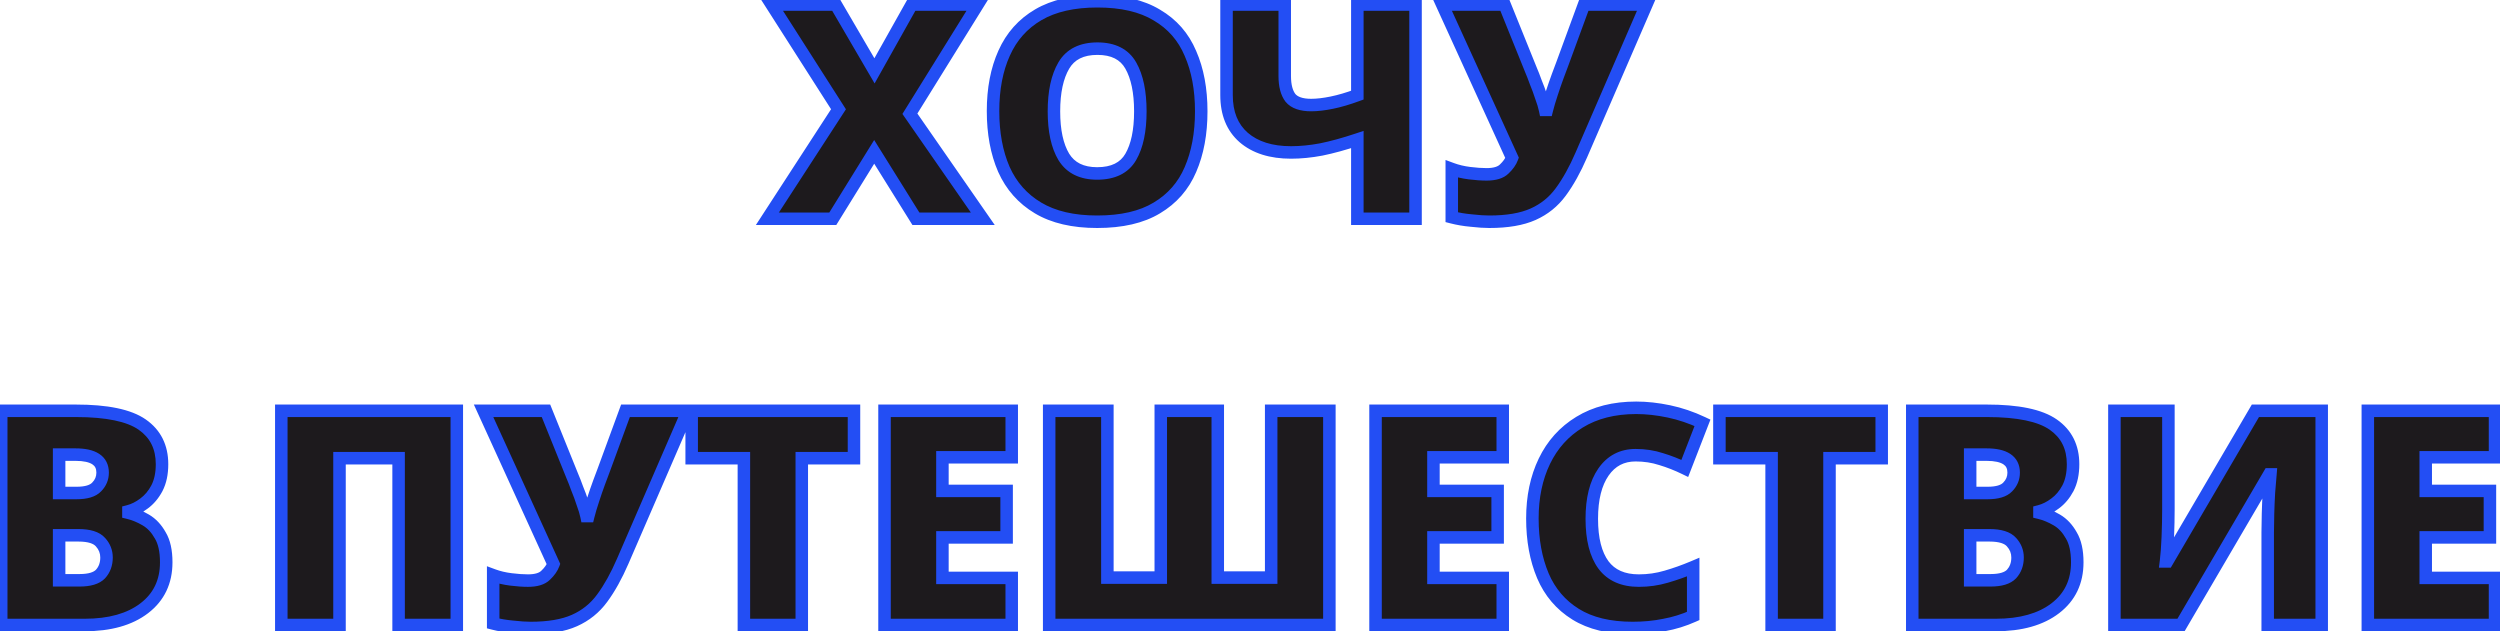
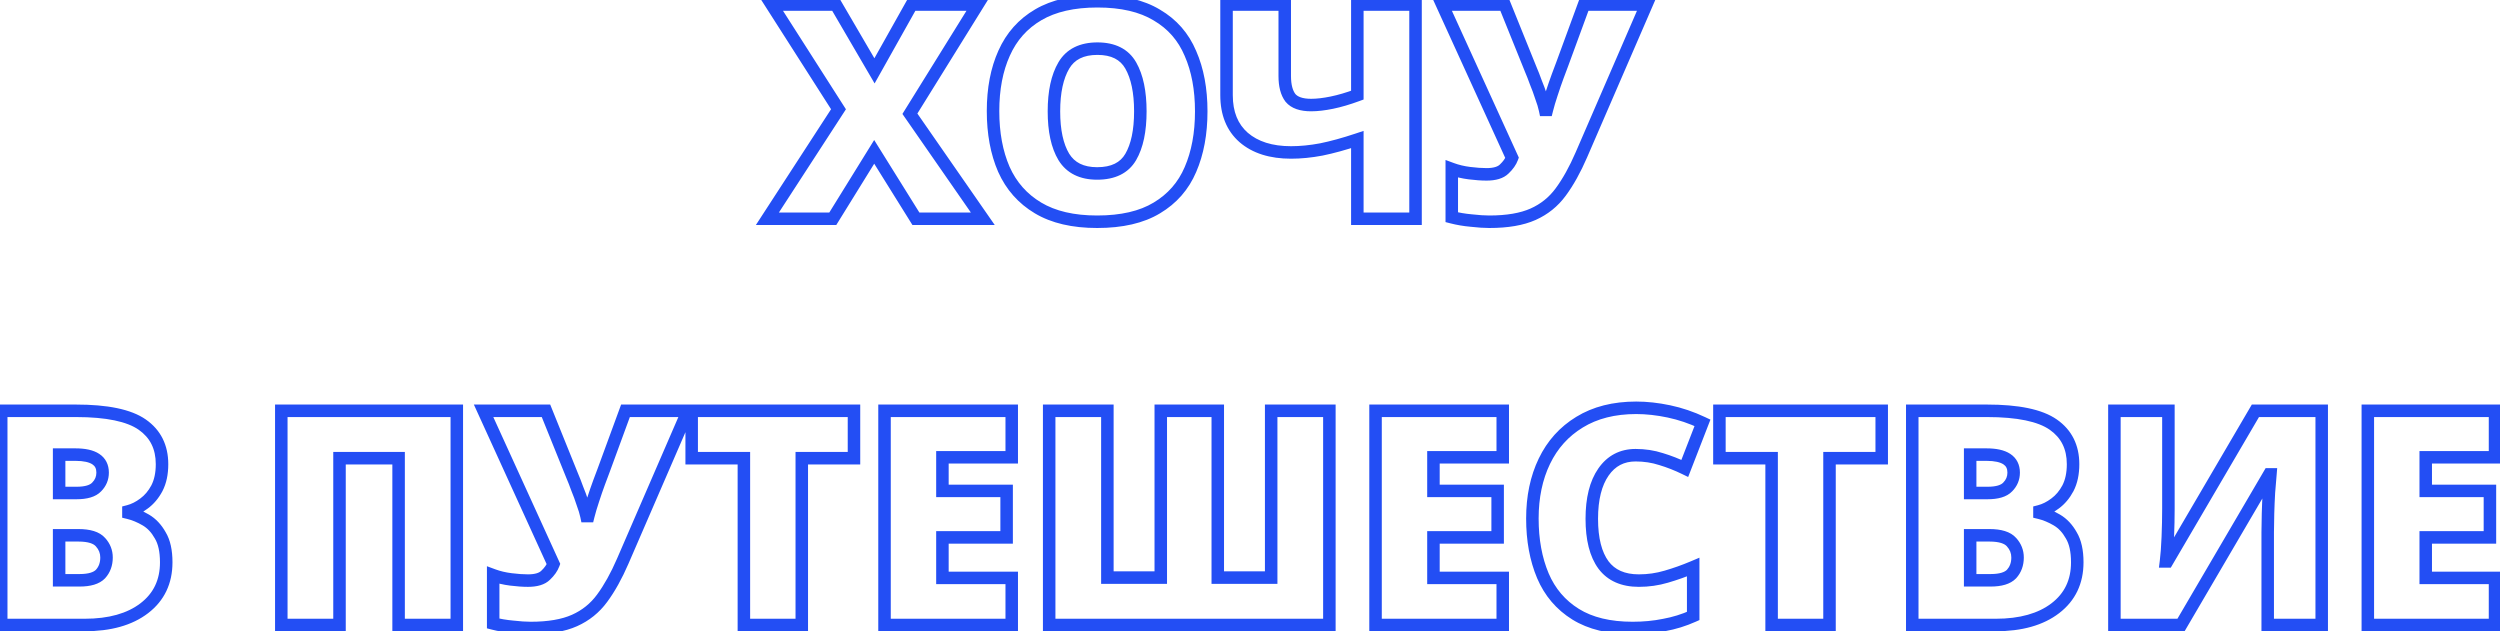
<svg xmlns="http://www.w3.org/2000/svg" width="400" height="101" viewBox="0 0 400 101" fill="none">
-   <path d="M157.248 35H146.544L139.872 24.296L133.248 35H122.784L134.16 17.48L123.456 0.728H133.728L139.92 11.336L145.872 0.728H156.432L145.584 18.2L157.248 35ZM192.198 17.816C192.198 21.368 191.622 24.472 190.47 27.128C189.35 29.752 187.558 31.8 185.094 33.272C182.662 34.744 179.478 35.48 175.542 35.48C171.702 35.48 168.55 34.744 166.086 33.272C163.622 31.8 161.798 29.736 160.614 27.08C159.462 24.424 158.886 21.32 158.886 17.768C158.886 14.216 159.478 11.128 160.662 8.504C161.846 5.848 163.67 3.8 166.134 2.36C168.598 0.92 171.75 0.2 175.59 0.2C179.494 0.2 182.662 0.936 185.094 2.408C187.558 3.848 189.35 5.896 190.47 8.552C191.622 11.176 192.198 14.264 192.198 17.816ZM168.63 17.816C168.63 20.92 169.158 23.352 170.214 25.112C171.302 26.872 173.078 27.752 175.542 27.752C178.102 27.752 179.894 26.872 180.918 25.112C181.942 23.352 182.454 20.92 182.454 17.816C182.454 14.712 181.942 12.264 180.918 10.472C179.894 8.68 178.118 7.784 175.59 7.784C173.062 7.784 171.27 8.68 170.214 10.472C169.158 12.264 168.63 14.712 168.63 17.816ZM226.486 35H217.174V22.328C215.062 23.032 213.142 23.56 211.414 23.912C209.718 24.232 208.102 24.392 206.566 24.392C203.366 24.392 200.838 23.592 198.982 21.992C197.158 20.392 196.246 18.136 196.246 15.224V0.728H205.558V12.152C205.558 13.688 205.862 14.856 206.47 15.656C207.11 16.424 208.214 16.808 209.782 16.808C210.742 16.808 211.846 16.68 213.094 16.424C214.342 16.168 215.702 15.768 217.174 15.224V0.728H226.486V35ZM253.02 24.776C251.996 27.144 250.892 29.128 249.708 30.728C248.556 32.296 247.084 33.48 245.292 34.28C243.5 35.08 241.164 35.48 238.284 35.48C237.484 35.48 236.524 35.416 235.404 35.288C234.316 35.192 233.276 35.016 232.284 34.76V27.032C233.148 27.352 234.092 27.576 235.116 27.704C236.14 27.832 237.052 27.896 237.852 27.896C239.164 27.896 240.108 27.608 240.684 27.032C241.292 26.456 241.708 25.864 241.932 25.256L230.748 0.728H240.732L244.956 11.192C245.18 11.704 245.436 12.36 245.724 13.16C246.044 13.928 246.332 14.712 246.588 15.512C246.876 16.28 247.084 16.968 247.212 17.576H247.5C247.692 16.808 247.948 15.944 248.268 14.984C248.588 13.992 248.908 13.064 249.228 12.2C249.58 11.304 249.82 10.664 249.948 10.28L253.452 0.728H263.436L253.02 24.776ZM12.148 65.728C17.108 65.728 20.644 66.464 22.756 67.936C24.868 69.408 25.924 71.52 25.924 74.272C25.924 75.776 25.652 77.056 25.108 78.112C24.564 79.136 23.876 79.952 23.044 80.56C22.244 81.168 21.412 81.584 20.548 81.808V82.048C21.476 82.272 22.404 82.656 23.332 83.2C24.26 83.744 25.028 84.56 25.636 85.648C26.276 86.704 26.596 88.144 26.596 89.968C26.596 93.072 25.428 95.52 23.092 97.312C20.756 99.104 17.572 100 13.54 100H0.196V65.728H12.148ZM12.244 78.88C13.78 78.88 14.852 78.56 15.46 77.92C16.1 77.28 16.42 76.512 16.42 75.616C16.42 73.696 14.964 72.736 12.052 72.736H9.46V78.88H12.244ZM9.46 85.648V92.848H12.724C14.324 92.848 15.444 92.512 16.084 91.84C16.724 91.136 17.044 90.256 17.044 89.2C17.044 88.272 16.724 87.456 16.084 86.752C15.444 86.016 14.26 85.648 12.532 85.648H9.46ZM45.008 100V65.728H73.088V100H63.776V73.312H54.321V100H45.008ZM99.645 89.776C98.621 92.144 97.517 94.128 96.333 95.728C95.181 97.296 93.709 98.48 91.917 99.28C90.125 100.08 87.789 100.48 84.909 100.48C84.109 100.48 83.149 100.416 82.029 100.288C80.941 100.192 79.901 100.016 78.909 99.76V92.032C79.773 92.352 80.717 92.576 81.741 92.704C82.765 92.832 83.677 92.896 84.477 92.896C85.789 92.896 86.733 92.608 87.309 92.032C87.917 91.456 88.333 90.864 88.557 90.256L77.373 65.728H87.357L91.581 76.192C91.805 76.704 92.061 77.36 92.349 78.16C92.669 78.928 92.957 79.712 93.213 80.512C93.501 81.28 93.709 81.968 93.837 82.576H94.125C94.317 81.808 94.573 80.944 94.893 79.984C95.213 78.992 95.533 78.064 95.853 77.2C96.205 76.304 96.445 75.664 96.573 75.28L100.077 65.728H110.061L99.645 89.776ZM128.285 100H119.021V73.312H110.669V65.728H136.637V73.312H128.285V100ZM161.876 100H141.524V65.728H161.876V73.168H150.788V78.544H161.06V85.984H150.788V92.464H161.876V100ZM212.7 100H167.868V65.728H177.18V92.416H185.724V65.728H194.844V92.416H203.388V65.728H212.7V100ZM240.439 100H220.087V65.728H240.439V73.168H229.351V78.544H239.623V85.984H229.351V92.464H240.439V100ZM261.694 72.832C259.518 72.832 257.806 73.728 256.558 75.52C255.31 77.312 254.686 79.808 254.686 83.008C254.686 86.24 255.31 88.704 256.558 90.4C257.806 92.064 259.694 92.896 262.222 92.896C263.726 92.896 265.182 92.688 266.59 92.272C268.03 91.856 269.47 91.344 270.91 90.736V98.56C269.406 99.232 267.854 99.712 266.254 100C264.686 100.32 263.006 100.48 261.214 100.48C257.502 100.48 254.462 99.744 252.094 98.272C249.726 96.8 247.982 94.752 246.862 92.128C245.742 89.472 245.182 86.416 245.182 82.96C245.182 79.504 245.822 76.448 247.102 73.792C248.382 71.136 250.254 69.056 252.718 67.552C255.214 66.016 258.238 65.248 261.79 65.248C263.454 65.248 265.198 65.44 267.022 65.824C268.846 66.208 270.638 66.816 272.398 67.648L269.566 74.944C268.318 74.336 267.054 73.84 265.774 73.456C264.494 73.04 263.134 72.832 261.694 72.832ZM292.722 100H283.458V73.312H275.106V65.728H301.074V73.312H292.722V100ZM317.914 65.728C322.874 65.728 326.41 66.464 328.522 67.936C330.634 69.408 331.69 71.52 331.69 74.272C331.69 75.776 331.418 77.056 330.874 78.112C330.33 79.136 329.642 79.952 328.81 80.56C328.01 81.168 327.178 81.584 326.314 81.808V82.048C327.242 82.272 328.17 82.656 329.098 83.2C330.026 83.744 330.794 84.56 331.402 85.648C332.042 86.704 332.362 88.144 332.362 89.968C332.362 93.072 331.194 95.52 328.858 97.312C326.522 99.104 323.338 100 319.306 100H305.962V65.728H317.914ZM318.01 78.88C319.546 78.88 320.618 78.56 321.226 77.92C321.866 77.28 322.186 76.512 322.186 75.616C322.186 73.696 320.73 72.736 317.818 72.736H315.226V78.88H318.01ZM315.226 85.648V92.848H318.49C320.09 92.848 321.21 92.512 321.85 91.84C322.49 91.136 322.81 90.256 322.81 89.2C322.81 88.272 322.49 87.456 321.85 86.752C321.21 86.016 320.026 85.648 318.298 85.648H315.226ZM338.305 65.728H346.945V81.424C346.945 82.832 346.913 84.336 346.849 85.936C346.785 87.504 346.689 88.8 346.561 89.824H346.753L360.865 65.728H371.473V100H362.833V85.168C362.833 84.304 362.849 83.312 362.881 82.192C362.913 81.04 362.961 79.904 363.025 78.784C363.121 77.664 363.201 76.704 363.265 75.904H363.073L348.961 100H338.305V65.728ZM399.204 100H378.852V65.728H399.204V73.168H388.116V78.544H398.388V85.984H388.116V92.464H399.204V100Z" fill="#1D1A1D" />
  <path d="M157.248 35V36H159.159L158.069 34.43L157.248 35ZM146.544 35L145.695 35.529L145.988 36H146.544V35ZM139.872 24.296L140.72 23.767L139.868 22.401L139.021 23.77L139.872 24.296ZM133.248 35V36H133.805L134.098 35.526L133.248 35ZM122.784 35L121.945 34.455L120.942 36H122.784V35ZM134.16 17.48L134.998 18.025L135.349 17.484L135.002 16.942L134.16 17.48ZM123.456 0.728V-0.272H121.63L122.613 1.266L123.456 0.728ZM133.728 0.728L134.591 0.224L134.302 -0.272H133.728V0.728ZM139.92 11.336L139.056 11.84L139.937 13.349L140.792 11.825L139.92 11.336ZM145.872 0.728V-0.272H145.286L144.999 0.239L145.872 0.728ZM156.432 0.728L157.281 1.255L158.229 -0.272H156.432V0.728ZM145.584 18.2L144.734 17.672L144.387 18.231L144.762 18.77L145.584 18.2ZM157.248 34H146.544V36H157.248V34ZM147.392 34.471L140.72 23.767L139.023 24.825L145.695 35.529L147.392 34.471ZM139.021 23.77L132.397 34.474L134.098 35.526L140.722 24.822L139.021 23.77ZM133.248 34H122.784V36H133.248V34ZM123.622 35.545L134.998 18.025L133.321 16.935L121.945 34.455L123.622 35.545ZM135.002 16.942L124.298 0.19L122.613 1.266L133.317 18.018L135.002 16.942ZM123.456 1.728H133.728V-0.272H123.456V1.728ZM132.864 1.232L139.056 11.84L140.783 10.832L134.591 0.224L132.864 1.232ZM140.792 11.825L146.744 1.217L144.999 0.239L139.047 10.847L140.792 11.825ZM145.872 1.728H156.432V-0.272H145.872V1.728ZM155.582 0.201L144.734 17.672L146.433 18.727L157.281 1.255L155.582 0.201ZM144.762 18.77L156.426 35.57L158.069 34.43L146.405 17.63L144.762 18.77ZM190.47 27.128L189.552 26.73L189.55 26.735L190.47 27.128ZM185.094 33.272L184.581 32.413L184.576 32.416L185.094 33.272ZM166.086 33.272L165.573 34.13L165.573 34.13L166.086 33.272ZM160.614 27.08L159.696 27.478L159.7 27.487L160.614 27.08ZM160.662 8.504L161.573 8.915L161.575 8.911L160.662 8.504ZM166.134 2.36L166.638 3.223L166.638 3.223L166.134 2.36ZM185.094 2.408L184.576 3.264L184.582 3.267L184.589 3.271L185.094 2.408ZM190.47 8.552L189.548 8.941L189.551 8.947L189.554 8.954L190.47 8.552ZM170.214 25.112L169.356 25.627L169.363 25.638L170.214 25.112ZM180.918 25.112L181.782 25.615L181.782 25.615L180.918 25.112ZM180.918 10.472L181.786 9.976L181.786 9.976L180.918 10.472ZM170.214 10.472L169.352 9.964L169.352 9.964L170.214 10.472ZM191.198 17.816C191.198 21.261 190.639 24.225 189.552 26.73L191.387 27.526C192.604 24.719 193.198 21.475 193.198 17.816H191.198ZM189.55 26.735C188.513 29.164 186.864 31.049 184.581 32.413L185.606 34.13C188.251 32.551 190.186 30.34 191.389 27.521L189.55 26.735ZM184.576 32.416C182.349 33.764 179.362 34.48 175.542 34.48V36.48C179.593 36.48 182.974 35.724 185.611 34.127L184.576 32.416ZM175.542 34.48C171.823 34.48 168.863 33.767 166.598 32.413L165.573 34.13C168.236 35.721 171.58 36.48 175.542 36.48V34.48ZM166.598 32.413C164.314 31.049 162.628 29.143 161.527 26.673L159.7 27.487C160.967 30.329 162.929 32.551 165.573 34.13L166.598 32.413ZM161.531 26.682C160.444 24.177 159.886 21.213 159.886 17.768H157.886C157.886 21.427 158.479 24.671 159.696 27.478L161.531 26.682ZM159.886 17.768C159.886 14.325 160.459 11.383 161.573 8.915L159.75 8.093C158.496 10.873 157.886 14.107 157.886 17.768H159.886ZM161.575 8.911C162.675 6.442 164.358 4.556 166.638 3.223L165.629 1.497C162.981 3.044 161.016 5.254 159.748 8.097L161.575 8.911ZM166.638 3.223C168.905 1.899 171.868 1.2 175.59 1.2V-0.8C171.631 -0.8 168.29 -0.059 165.629 1.497L166.638 3.223ZM175.59 1.2C179.376 1.2 182.348 1.915 184.576 3.264L185.611 1.552C182.975 -0.043 179.611 -0.8 175.59 -0.8V1.2ZM184.589 3.271C186.864 4.601 188.511 6.482 189.548 8.941L191.391 8.163C190.188 5.31 188.251 3.095 185.598 1.545L184.589 3.271ZM189.554 8.954C190.639 11.425 191.198 14.37 191.198 17.816H193.198C193.198 14.158 192.604 10.927 191.385 8.15L189.554 8.954ZM167.63 17.816C167.63 21.015 168.171 23.651 169.356 25.627L171.071 24.598C170.144 23.053 169.63 20.825 169.63 17.816H167.63ZM169.363 25.638C170.67 27.753 172.808 28.752 175.542 28.752V26.752C173.347 26.752 171.933 25.991 171.064 24.586L169.363 25.638ZM175.542 28.752C178.351 28.752 180.531 27.765 181.782 25.615L180.053 24.609C179.256 25.979 177.852 26.752 175.542 26.752V28.752ZM181.782 25.615C182.93 23.642 183.454 21.011 183.454 17.816H181.454C181.454 20.829 180.953 23.062 180.053 24.609L181.782 25.615ZM183.454 17.816C183.454 14.619 182.929 11.976 181.786 9.976L180.049 10.968C180.954 12.552 181.454 14.805 181.454 17.816H183.454ZM181.786 9.976C180.541 7.798 178.382 6.784 175.59 6.784V8.784C177.853 8.784 179.246 9.562 180.049 10.968L181.786 9.976ZM175.59 6.784C172.797 6.784 170.629 7.797 169.352 9.964L171.075 10.98C171.91 9.563 173.326 8.784 175.59 8.784V6.784ZM169.352 9.964C168.171 11.968 167.63 14.615 167.63 17.816H169.63C169.63 14.809 170.144 12.56 171.075 10.98L169.352 9.964ZM226.486 35V36H227.486V35H226.486ZM217.174 35H216.174V36H217.174V35ZM217.174 22.328H218.174V20.941L216.858 21.379L217.174 22.328ZM211.414 23.912L211.599 24.895L211.607 24.893L211.614 24.892L211.414 23.912ZM198.982 21.992L198.323 22.744L198.329 22.749L198.982 21.992ZM196.246 0.728V-0.272H195.246V0.728H196.246ZM205.558 0.728H206.558V-0.272H205.558V0.728ZM206.47 15.656L205.674 16.261L205.687 16.279L205.702 16.296L206.47 15.656ZM213.094 16.424L212.893 15.444L212.893 15.444L213.094 16.424ZM217.174 15.224L217.521 16.162L218.174 15.921V15.224H217.174ZM217.174 0.728V-0.272H216.174V0.728H217.174ZM226.486 0.728H227.486V-0.272H226.486V0.728ZM226.486 34H217.174V36H226.486V34ZM218.174 35V22.328H216.174V35H218.174ZM216.858 21.379C214.775 22.074 212.894 22.59 211.214 22.932L211.614 24.892C213.39 24.53 215.349 23.99 217.49 23.277L216.858 21.379ZM211.229 22.929C209.586 23.239 208.033 23.392 206.566 23.392V25.392C208.171 25.392 209.85 25.225 211.599 24.895L211.229 22.929ZM206.566 23.392C203.531 23.392 201.26 22.635 199.635 21.235L198.329 22.749C200.416 24.549 203.201 25.392 206.566 25.392V23.392ZM199.641 21.24C198.077 19.868 197.246 17.911 197.246 15.224H195.246C195.246 18.361 196.239 20.916 198.323 22.744L199.641 21.24ZM197.246 15.224V0.728H195.246V15.224H197.246ZM196.246 1.728H205.558V-0.272H196.246V1.728ZM204.558 0.728V12.152H206.558V0.728H204.558ZM204.558 12.152C204.558 13.797 204.88 15.217 205.674 16.261L207.266 15.051C206.844 14.495 206.558 13.579 206.558 12.152H204.558ZM205.702 16.296C206.618 17.396 208.086 17.808 209.782 17.808V15.808C208.342 15.808 207.602 15.452 207.238 15.016L205.702 16.296ZM209.782 17.808C210.827 17.808 212.001 17.669 213.295 17.404L212.893 15.444C211.691 15.691 210.657 15.808 209.782 15.808V17.808ZM213.295 17.404C214.602 17.135 216.012 16.72 217.521 16.162L216.827 14.286C215.392 14.816 214.082 15.201 212.893 15.444L213.295 17.404ZM218.174 15.224V0.728H216.174V15.224H218.174ZM217.174 1.728H226.486V-0.272H217.174V1.728ZM225.486 0.728V35H227.486V0.728H225.486ZM253.02 24.776L252.102 24.378L252.102 24.379L253.02 24.776ZM249.708 30.728L248.904 30.133L248.902 30.136L249.708 30.728ZM245.292 34.28L245.7 35.193L245.7 35.193L245.292 34.28ZM235.404 35.288L235.517 34.294L235.505 34.293L235.492 34.292L235.404 35.288ZM232.284 34.76H231.284V35.535L232.034 35.728L232.284 34.76ZM232.284 27.032L232.631 26.094L231.284 25.595V27.032H232.284ZM235.116 27.704L235.24 26.712L235.24 26.712L235.116 27.704ZM240.684 27.032L239.996 26.306L239.986 26.315L239.977 26.325L240.684 27.032ZM241.932 25.256L242.87 25.602L243.012 25.216L242.842 24.841L241.932 25.256ZM230.748 0.728V-0.272H229.193L229.838 1.143L230.748 0.728ZM240.732 0.728L241.659 0.354L241.407 -0.272H240.732V0.728ZM244.956 11.192L244.029 11.566L244.034 11.58L244.04 11.593L244.956 11.192ZM245.724 13.16L244.783 13.499L244.791 13.522L244.801 13.545L245.724 13.16ZM246.588 15.512L245.635 15.817L245.643 15.84L245.652 15.863L246.588 15.512ZM247.212 17.576L246.233 17.782L246.4 18.576H247.212V17.576ZM247.5 17.576V18.576H248.281L248.47 17.819L247.5 17.576ZM248.268 14.984L249.217 15.3L249.22 15.291L248.268 14.984ZM249.228 12.2L248.297 11.834L248.294 11.844L248.29 11.853L249.228 12.2ZM249.948 10.28L249.009 9.936L249.004 9.95L248.999 9.964L249.948 10.28ZM253.452 0.728V-0.272H252.754L252.513 0.384L253.452 0.728ZM263.436 0.728L264.353 1.125L264.959 -0.272H263.436V0.728ZM252.102 24.379C251.1 26.696 250.032 28.61 248.904 30.133L250.512 31.323C251.752 29.646 252.892 27.592 253.938 25.173L252.102 24.379ZM248.902 30.136C247.854 31.563 246.519 32.637 244.884 33.367L245.7 35.193C247.648 34.323 249.258 33.029 250.514 31.32L248.902 30.136ZM244.884 33.367C243.266 34.089 241.084 34.48 238.284 34.48V36.48C241.244 36.48 243.734 36.071 245.7 35.193L244.884 33.367ZM238.284 34.48C237.534 34.48 236.614 34.42 235.517 34.294L235.29 36.282C236.434 36.412 237.434 36.48 238.284 36.48V34.48ZM235.492 34.292C234.455 34.2 233.469 34.033 232.534 33.792L232.034 35.728C233.082 35.999 234.177 36.184 235.316 36.284L235.492 34.292ZM233.284 34.76V27.032H231.284V34.76H233.284ZM231.937 27.97C232.881 28.319 233.901 28.56 234.992 28.696L235.24 26.712C234.283 26.592 233.415 26.385 232.631 26.094L231.937 27.97ZM234.992 28.696C236.046 28.828 237.001 28.896 237.852 28.896V26.896C237.103 26.896 236.234 26.836 235.24 26.712L234.992 28.696ZM237.852 28.896C239.274 28.896 240.541 28.59 241.391 27.739L239.977 26.325C239.675 26.626 239.054 26.896 237.852 26.896V28.896ZM241.372 27.758C242.06 27.106 242.58 26.39 242.87 25.602L240.994 24.91C240.836 25.338 240.524 25.806 239.996 26.306L241.372 27.758ZM242.842 24.841L231.658 0.313L229.838 1.143L241.022 25.671L242.842 24.841ZM230.748 1.728H240.732V-0.272H230.748V1.728ZM239.805 1.102L244.029 11.566L245.883 10.818L241.659 0.354L239.805 1.102ZM244.04 11.593C244.251 12.077 244.499 12.71 244.783 13.499L246.665 12.821C246.373 12.01 246.108 11.331 245.872 10.791L244.04 11.593ZM244.801 13.545C245.11 14.286 245.388 15.043 245.635 15.817L247.54 15.207C247.276 14.38 246.978 13.57 246.647 12.775L244.801 13.545ZM245.652 15.863C245.927 16.598 246.118 17.236 246.233 17.782L248.19 17.37C248.049 16.7 247.825 15.962 247.524 15.161L245.652 15.863ZM247.212 18.576H247.5V16.576H247.212V18.576ZM248.47 17.819C248.654 17.081 248.903 16.242 249.217 15.3L247.319 14.668C246.993 15.646 246.729 16.535 246.53 17.334L248.47 17.819ZM249.22 15.291C249.536 14.311 249.851 13.396 250.166 12.547L248.29 11.853C247.965 12.732 247.64 13.673 247.316 14.677L249.22 15.291ZM250.159 12.566C250.511 11.669 250.759 11.008 250.897 10.596L248.999 9.964C248.88 10.32 248.649 10.939 248.297 11.834L250.159 12.566ZM250.887 10.624L254.391 1.072L252.513 0.384L249.009 9.936L250.887 10.624ZM253.452 1.728H263.436V-0.272H253.452V1.728ZM262.518 0.331L252.102 24.378L253.937 25.174L264.353 1.125L262.518 0.331ZM22.756 67.936L23.328 67.116L23.328 67.116L22.756 67.936ZM25.108 78.112L25.991 78.581L25.997 78.57L25.108 78.112ZM23.044 80.56L22.454 79.753L22.446 79.758L22.439 79.764L23.044 80.56ZM20.548 81.808L20.297 80.84L19.548 81.034V81.808H20.548ZM20.548 82.048H19.548V82.835L20.313 83.02L20.548 82.048ZM23.332 83.2L23.838 82.337L23.838 82.337L23.332 83.2ZM25.636 85.648L24.763 86.136L24.772 86.151L24.781 86.166L25.636 85.648ZM23.092 97.312L22.483 96.519L22.483 96.519L23.092 97.312ZM0.196 100H-0.804V101H0.196V100ZM0.196 65.728V64.728H-0.804V65.728H0.196ZM15.46 77.92L14.753 77.213L14.744 77.222L14.735 77.231L15.46 77.92ZM9.46 72.736V71.736H8.46V72.736H9.46ZM9.46 78.88H8.46V79.88H9.46V78.88ZM9.46 85.648V84.648H8.46V85.648H9.46ZM9.46 92.848H8.46V93.848H9.46V92.848ZM16.084 91.84L16.808 92.53L16.816 92.521L16.824 92.513L16.084 91.84ZM16.084 86.752L15.329 87.408L15.337 87.416L15.344 87.425L16.084 86.752ZM12.148 66.728C17.064 66.728 20.335 67.468 22.184 68.756L23.328 67.116C20.953 65.46 17.152 64.728 12.148 64.728V66.728ZM22.184 68.756C24.007 70.027 24.924 71.82 24.924 74.272H26.924C26.924 71.22 25.729 68.789 23.328 67.116L22.184 68.756ZM24.924 74.272C24.924 75.658 24.673 76.772 24.219 77.654L25.997 78.57C26.631 77.34 26.924 75.894 26.924 74.272H24.924ZM24.225 77.643C23.743 78.55 23.149 79.244 22.454 79.753L23.634 81.367C24.602 80.66 25.385 79.722 25.991 78.581L24.225 77.643ZM22.439 79.764C21.731 80.302 21.018 80.653 20.297 80.84L20.799 82.776C21.806 82.515 22.757 82.034 23.649 81.356L22.439 79.764ZM19.548 81.808V82.048H21.548V81.808H19.548ZM20.313 83.02C21.135 83.218 21.972 83.562 22.826 84.063L23.838 82.337C22.836 81.75 21.817 81.326 20.783 81.076L20.313 83.02ZM22.826 84.063C23.578 84.503 24.228 85.178 24.763 86.136L26.509 85.16C25.828 83.942 24.942 82.985 23.838 82.337L22.826 84.063ZM24.781 86.166C25.291 87.008 25.596 88.245 25.596 89.968H27.596C27.596 88.043 27.261 86.4 26.491 85.13L24.781 86.166ZM25.596 89.968C25.596 92.781 24.558 94.927 22.483 96.519L23.701 98.105C26.299 96.112 27.596 93.363 27.596 89.968H25.596ZM22.483 96.519C20.376 98.135 17.432 99 13.54 99V101C17.712 101 21.136 100.073 23.701 98.105L22.483 96.519ZM13.54 99H0.196V101H13.54V99ZM1.196 100V65.728H-0.804V100H1.196ZM0.196 66.728H12.148V64.728H0.196V66.728ZM12.244 79.88C13.864 79.88 15.289 79.552 16.185 78.609L14.735 77.231C14.415 77.568 13.695 77.88 12.244 77.88V79.88ZM16.167 78.627C16.992 77.802 17.42 76.78 17.42 75.616H15.42C15.42 76.244 15.207 76.758 14.753 77.213L16.167 78.627ZM17.42 75.616C17.42 74.36 16.919 73.307 15.879 72.621C14.911 71.983 13.586 71.736 12.052 71.736V73.736C13.43 73.736 14.289 73.969 14.777 74.291C15.193 74.565 15.42 74.952 15.42 75.616H17.42ZM12.052 71.736H9.46V73.736H12.052V71.736ZM8.46 72.736V78.88H10.46V72.736H8.46ZM9.46 79.88H12.244V77.88H9.46V79.88ZM8.46 85.648V92.848H10.46V85.648H8.46ZM9.46 93.848H12.724V91.848H9.46V93.848ZM12.724 93.848C14.412 93.848 15.881 93.503 16.808 92.53L15.36 91.15C15.007 91.521 14.236 91.848 12.724 91.848V93.848ZM16.824 92.513C17.65 91.604 18.044 90.475 18.044 89.2H16.044C16.044 90.037 15.798 90.668 15.344 91.167L16.824 92.513ZM18.044 89.2C18.044 88.016 17.627 86.962 16.824 86.079L15.344 87.425C15.821 87.95 16.044 88.528 16.044 89.2H18.044ZM16.839 86.096C15.905 85.022 14.339 84.648 12.532 84.648V86.648C14.181 86.648 14.983 87.01 15.329 87.408L16.839 86.096ZM12.532 84.648H9.46V86.648H12.532V84.648ZM45.008 100H44.008V101H45.008V100ZM45.008 65.728V64.728H44.008V65.728H45.008ZM73.088 65.728H74.088V64.728H73.088V65.728ZM73.088 100V101H74.088V100H73.088ZM63.776 100H62.776V101H63.776V100ZM63.776 73.312H64.776V72.312H63.776V73.312ZM54.321 73.312V72.312H53.321V73.312H54.321ZM54.321 100V101H55.321V100H54.321ZM46.008 100V65.728H44.008V100H46.008ZM45.008 66.728H73.088V64.728H45.008V66.728ZM72.088 65.728V100H74.088V65.728H72.088ZM73.088 99H63.776V101H73.088V99ZM64.776 100V73.312H62.776V100H64.776ZM63.776 72.312H54.321V74.312H63.776V72.312ZM53.321 73.312V100H55.321V73.312H53.321ZM54.321 99H45.008V101H54.321V99ZM99.645 89.776L98.727 89.379L98.727 89.379L99.645 89.776ZM96.333 95.728L95.529 95.133L95.527 95.136L96.333 95.728ZM91.917 99.28L92.325 100.193L92.325 100.193L91.917 99.28ZM82.029 100.288L82.142 99.294L82.13 99.293L82.117 99.292L82.029 100.288ZM78.909 99.76H77.909V100.535L78.659 100.728L78.909 99.76ZM78.909 92.032L79.256 91.094L77.909 90.595V92.032H78.909ZM81.741 92.704L81.865 91.712L81.865 91.712L81.741 92.704ZM87.309 92.032L86.621 91.306L86.611 91.315L86.602 91.325L87.309 92.032ZM88.557 90.256L89.495 90.602L89.638 90.216L89.467 89.841L88.557 90.256ZM77.373 65.728V64.728H75.818L76.463 66.143L77.373 65.728ZM87.357 65.728L88.284 65.354L88.032 64.728H87.357V65.728ZM91.581 76.192L90.654 76.566L90.659 76.58L90.665 76.593L91.581 76.192ZM92.349 78.16L91.408 78.499L91.416 78.522L91.426 78.545L92.349 78.16ZM93.213 80.512L92.26 80.817L92.268 80.84L92.276 80.863L93.213 80.512ZM93.837 82.576L92.858 82.782L93.025 83.576H93.837V82.576ZM94.125 82.576V83.576H94.906L95.095 82.819L94.125 82.576ZM94.893 79.984L95.842 80.3L95.845 80.291L94.893 79.984ZM95.853 77.2L94.922 76.834L94.918 76.844L94.915 76.853L95.853 77.2ZM96.573 75.28L95.634 74.936L95.629 74.95L95.624 74.964L96.573 75.28ZM100.077 65.728V64.728H99.379L99.138 65.384L100.077 65.728ZM110.061 65.728L110.978 66.126L111.584 64.728H110.061V65.728ZM98.727 89.379C97.725 91.696 96.656 93.609 95.529 95.133L97.137 96.323C98.377 94.647 99.517 92.592 100.563 90.173L98.727 89.379ZM95.527 95.136C94.479 96.563 93.144 97.637 91.509 98.367L92.325 100.193C94.273 99.323 95.883 98.029 97.139 96.32L95.527 95.136ZM91.509 98.367C89.891 99.089 87.709 99.48 84.909 99.48V101.48C87.869 101.48 90.359 101.071 92.325 100.193L91.509 98.367ZM84.909 99.48C84.159 99.48 83.239 99.42 82.142 99.294L81.915 101.282C83.059 101.412 84.059 101.48 84.909 101.48V99.48ZM82.117 99.292C81.08 99.2 80.094 99.033 79.159 98.792L78.659 100.728C79.707 100.999 80.802 101.184 81.941 101.284L82.117 99.292ZM79.909 99.76V92.032H77.909V99.76H79.909ZM78.562 92.97C79.506 93.319 80.525 93.56 81.617 93.696L81.865 91.712C80.908 91.592 80.04 91.385 79.256 91.094L78.562 92.97ZM81.617 93.696C82.671 93.828 83.626 93.896 84.477 93.896V91.896C83.728 91.896 82.859 91.836 81.865 91.712L81.617 93.696ZM84.477 93.896C85.899 93.896 87.165 93.59 88.016 92.739L86.602 91.325C86.3 91.626 85.679 91.896 84.477 91.896V93.896ZM87.997 92.758C88.685 92.106 89.205 91.39 89.495 90.602L87.618 89.91C87.461 90.338 87.149 90.806 86.621 91.306L87.997 92.758ZM89.467 89.841L78.283 65.313L76.463 66.143L87.647 90.671L89.467 89.841ZM77.373 66.728H87.357V64.728H77.373V66.728ZM86.43 66.102L90.654 76.566L92.508 75.818L88.284 65.354L86.43 66.102ZM90.665 76.593C90.876 77.077 91.124 77.71 91.408 78.499L93.29 77.821C92.998 77.01 92.733 76.331 92.497 75.791L90.665 76.593ZM91.426 78.545C91.735 79.286 92.013 80.043 92.26 80.817L94.165 80.207C93.901 79.38 93.603 78.57 93.272 77.775L91.426 78.545ZM92.276 80.863C92.552 81.598 92.743 82.236 92.858 82.782L94.815 82.37C94.674 81.7 94.45 80.962 94.149 80.161L92.276 80.863ZM93.837 83.576H94.125V81.576H93.837V83.576ZM95.095 82.819C95.279 82.081 95.528 81.242 95.842 80.3L93.944 79.668C93.618 80.646 93.354 81.535 93.155 82.334L95.095 82.819ZM95.845 80.291C96.161 79.311 96.476 78.396 96.791 77.547L94.915 76.853C94.59 77.732 94.265 78.673 93.941 79.677L95.845 80.291ZM96.784 77.566C97.136 76.669 97.384 76.008 97.522 75.596L95.624 74.964C95.505 75.32 95.274 75.939 94.922 76.834L96.784 77.566ZM97.512 75.624L101.016 66.072L99.138 65.384L95.634 74.936L97.512 75.624ZM100.077 66.728H110.061V64.728H100.077V66.728ZM109.143 65.331L98.727 89.379L100.562 90.174L110.978 66.126L109.143 65.331ZM128.285 100V101H129.285V100H128.285ZM119.021 100H118.021V101H119.021V100ZM119.021 73.312H120.021V72.312H119.021V73.312ZM110.669 73.312H109.669V74.312H110.669V73.312ZM110.669 65.728V64.728H109.669V65.728H110.669ZM136.637 65.728H137.637V64.728H136.637V65.728ZM136.637 73.312V74.312H137.637V73.312H136.637ZM128.285 73.312V72.312H127.285V73.312H128.285ZM128.285 99H119.021V101H128.285V99ZM120.021 100V73.312H118.021V100H120.021ZM119.021 72.312H110.669V74.312H119.021V72.312ZM111.669 73.312V65.728H109.669V73.312H111.669ZM110.669 66.728H136.637V64.728H110.669V66.728ZM135.637 65.728V73.312H137.637V65.728H135.637ZM136.637 72.312H128.285V74.312H136.637V72.312ZM127.285 73.312V100H129.285V73.312H127.285ZM161.876 100V101H162.876V100H161.876ZM141.524 100H140.524V101H141.524V100ZM141.524 65.728V64.728H140.524V65.728H141.524ZM161.876 65.728H162.876V64.728H161.876V65.728ZM161.876 73.168V74.168H162.876V73.168H161.876ZM150.788 73.168V72.168H149.788V73.168H150.788ZM150.788 78.544H149.788V79.544H150.788V78.544ZM161.06 78.544H162.06V77.544H161.06V78.544ZM161.06 85.984V86.984H162.06V85.984H161.06ZM150.788 85.984V84.984H149.788V85.984H150.788ZM150.788 92.464H149.788V93.464H150.788V92.464ZM161.876 92.464H162.876V91.464H161.876V92.464ZM161.876 99H141.524V101H161.876V99ZM142.524 100V65.728H140.524V100H142.524ZM141.524 66.728H161.876V64.728H141.524V66.728ZM160.876 65.728V73.168H162.876V65.728H160.876ZM161.876 72.168H150.788V74.168H161.876V72.168ZM149.788 73.168V78.544H151.788V73.168H149.788ZM150.788 79.544H161.06V77.544H150.788V79.544ZM160.06 78.544V85.984H162.06V78.544H160.06ZM161.06 84.984H150.788V86.984H161.06V84.984ZM149.788 85.984V92.464H151.788V85.984H149.788ZM150.788 93.464H161.876V91.464H150.788V93.464ZM160.876 92.464V100H162.876V92.464H160.876ZM212.7 100V101H213.7V100H212.7ZM167.868 100H166.868V101H167.868V100ZM167.868 65.728V64.728H166.868V65.728H167.868ZM177.18 65.728H178.18V64.728H177.18V65.728ZM177.18 92.416H176.18V93.416H177.18V92.416ZM185.724 92.416V93.416H186.724V92.416H185.724ZM185.724 65.728V64.728H184.724V65.728H185.724ZM194.844 65.728H195.844V64.728H194.844V65.728ZM194.844 92.416H193.844V93.416H194.844V92.416ZM203.388 92.416V93.416H204.388V92.416H203.388ZM203.388 65.728V64.728H202.388V65.728H203.388ZM212.7 65.728H213.7V64.728H212.7V65.728ZM212.7 99H167.868V101H212.7V99ZM168.868 100V65.728H166.868V100H168.868ZM167.868 66.728H177.18V64.728H167.868V66.728ZM176.18 65.728V92.416H178.18V65.728H176.18ZM177.18 93.416H185.724V91.416H177.18V93.416ZM186.724 92.416V65.728H184.724V92.416H186.724ZM185.724 66.728H194.844V64.728H185.724V66.728ZM193.844 65.728V92.416H195.844V65.728H193.844ZM194.844 93.416H203.388V91.416H194.844V93.416ZM204.388 92.416V65.728H202.388V92.416H204.388ZM203.388 66.728H212.7V64.728H203.388V66.728ZM211.7 65.728V100H213.7V65.728H211.7ZM240.439 100V101H241.439V100H240.439ZM220.087 100H219.087V101H220.087V100ZM220.087 65.728V64.728H219.087V65.728H220.087ZM240.439 65.728H241.439V64.728H240.439V65.728ZM240.439 73.168V74.168H241.439V73.168H240.439ZM229.351 73.168V72.168H228.351V73.168H229.351ZM229.351 78.544H228.351V79.544H229.351V78.544ZM239.623 78.544H240.623V77.544H239.623V78.544ZM239.623 85.984V86.984H240.623V85.984H239.623ZM229.351 85.984V84.984H228.351V85.984H229.351ZM229.351 92.464H228.351V93.464H229.351V92.464ZM240.439 92.464H241.439V91.464H240.439V92.464ZM240.439 99H220.087V101H240.439V99ZM221.087 100V65.728H219.087V100H221.087ZM220.087 66.728H240.439V64.728H220.087V66.728ZM239.439 65.728V73.168H241.439V65.728H239.439ZM240.439 72.168H229.351V74.168H240.439V72.168ZM228.351 73.168V78.544H230.351V73.168H228.351ZM229.351 79.544H239.623V77.544H229.351V79.544ZM238.623 78.544V85.984H240.623V78.544H238.623ZM239.623 84.984H229.351V86.984H239.623V84.984ZM228.351 85.984V92.464H230.351V85.984H228.351ZM229.351 93.464H240.439V91.464H229.351V93.464ZM239.439 92.464V100H241.439V92.464H239.439ZM256.558 75.52L255.738 74.948L255.738 74.948L256.558 75.52ZM256.558 90.4L255.753 90.993L255.758 91L256.558 90.4ZM266.59 92.272L266.313 91.311L266.307 91.313L266.59 92.272ZM270.91 90.736H271.91V89.228L270.521 89.815L270.91 90.736ZM270.91 98.56L271.318 99.473L271.91 99.209V98.56H270.91ZM266.254 100L266.077 99.016L266.066 99.018L266.054 99.02L266.254 100ZM252.094 98.272L251.566 99.121L251.566 99.121L252.094 98.272ZM246.862 92.128L245.941 92.517L245.943 92.521L246.862 92.128ZM247.102 73.792L248.003 74.226L248.003 74.226L247.102 73.792ZM252.718 67.552L253.239 68.406L253.242 68.404L252.718 67.552ZM267.022 65.824L266.816 66.802L266.816 66.802L267.022 65.824ZM272.398 67.648L273.331 68.01L273.668 67.142L272.826 66.744L272.398 67.648ZM269.566 74.944L269.128 75.843L270.105 76.319L270.499 75.306L269.566 74.944ZM265.774 73.456L265.465 74.407L265.476 74.411L265.487 74.414L265.774 73.456ZM261.694 71.832C259.19 71.832 257.172 72.889 255.738 74.948L257.379 76.091C258.441 74.567 259.847 73.832 261.694 73.832V71.832ZM255.738 74.948C254.33 76.97 253.686 79.694 253.686 83.008H255.686C255.686 79.922 256.291 77.654 257.379 76.091L255.738 74.948ZM253.686 83.008C253.686 86.346 254.327 89.055 255.753 90.993L257.364 89.807C256.294 88.353 255.686 86.134 255.686 83.008H253.686ZM255.758 91C257.237 92.971 259.456 93.896 262.222 93.896V91.896C259.933 91.896 258.376 91.157 257.358 89.8L255.758 91ZM262.222 93.896C263.82 93.896 265.371 93.675 266.874 93.231L266.307 91.313C264.993 91.701 263.633 91.896 262.222 91.896V93.896ZM266.868 93.233C268.347 92.805 269.825 92.28 271.299 91.657L270.521 89.815C269.116 90.408 267.713 90.907 266.313 91.311L266.868 93.233ZM269.91 90.736V98.56H271.91V90.736H269.91ZM270.502 97.647C269.071 98.287 267.597 98.742 266.077 99.016L266.432 100.984C268.112 100.682 269.742 100.178 271.318 99.473L270.502 97.647ZM266.054 99.02C264.56 99.325 262.947 99.48 261.214 99.48V101.48C263.066 101.48 264.813 101.315 266.454 100.98L266.054 99.02ZM261.214 99.48C257.629 99.48 254.787 98.769 252.622 97.423L251.566 99.121C254.137 100.719 257.376 101.48 261.214 101.48V99.48ZM252.622 97.423C250.433 96.062 248.823 94.175 247.782 91.735L245.943 92.521C247.141 95.329 249.02 97.538 251.566 99.121L252.622 97.423ZM247.784 91.739C246.725 89.228 246.182 86.308 246.182 82.96H244.182C244.182 86.523 244.76 89.716 245.941 92.517L247.784 91.739ZM246.182 82.96C246.182 79.629 246.799 76.725 248.003 74.226L246.202 73.358C244.846 76.171 244.182 79.379 244.182 82.96H246.182ZM248.003 74.226C249.202 71.74 250.943 69.807 253.239 68.406L252.197 66.698C249.565 68.305 247.563 70.532 246.202 73.358L248.003 74.226ZM253.242 68.404C255.55 66.983 258.384 66.248 261.79 66.248V64.248C258.093 64.248 254.878 65.049 252.194 66.7L253.242 68.404ZM261.79 66.248C263.377 66.248 265.052 66.431 266.816 66.802L267.228 64.845C265.345 64.449 263.531 64.248 261.79 64.248V66.248ZM266.816 66.802C268.561 67.17 270.278 67.752 271.971 68.552L272.826 66.744C270.998 65.88 269.132 65.246 267.228 64.845L266.816 66.802ZM271.466 67.286L268.634 74.582L270.499 75.306L273.331 68.01L271.466 67.286ZM270.004 74.045C268.71 73.414 267.395 72.898 266.062 72.498L265.487 74.414C266.713 74.782 267.927 75.258 269.128 75.843L270.004 74.045ZM266.083 72.505C264.697 72.054 263.232 71.832 261.694 71.832V73.832C263.037 73.832 264.292 74.026 265.465 74.407L266.083 72.505ZM292.722 100V101H293.722V100H292.722ZM283.458 100H282.458V101H283.458V100ZM283.458 73.312H284.458V72.312H283.458V73.312ZM275.106 73.312H274.106V74.312H275.106V73.312ZM275.106 65.728V64.728H274.106V65.728H275.106ZM301.074 65.728H302.074V64.728H301.074V65.728ZM301.074 73.312V74.312H302.074V73.312H301.074ZM292.722 73.312V72.312H291.722V73.312H292.722ZM292.722 99H283.458V101H292.722V99ZM284.458 100V73.312H282.458V100H284.458ZM283.458 72.312H275.106V74.312H283.458V72.312ZM276.106 73.312V65.728H274.106V73.312H276.106ZM275.106 66.728H301.074V64.728H275.106V66.728ZM300.074 65.728V73.312H302.074V65.728H300.074ZM301.074 72.312H292.722V74.312H301.074V72.312ZM291.722 73.312V100H293.722V73.312H291.722ZM328.522 67.936L329.093 67.116L329.093 67.116L328.522 67.936ZM330.874 78.112L331.757 78.581L331.763 78.57L330.874 78.112ZM328.81 80.56L328.22 79.753L328.212 79.758L328.205 79.764L328.81 80.56ZM326.314 81.808L326.063 80.84L325.314 81.034V81.808H326.314ZM326.314 82.048H325.314V82.835L326.079 83.02L326.314 82.048ZM329.098 83.2L329.603 82.337L329.603 82.337L329.098 83.2ZM331.402 85.648L330.529 86.136L330.537 86.151L330.546 86.166L331.402 85.648ZM328.858 97.312L328.249 96.519L328.249 96.519L328.858 97.312ZM305.962 100H304.962V101H305.962V100ZM305.962 65.728V64.728H304.962V65.728H305.962ZM321.226 77.92L320.519 77.213L320.509 77.222L320.501 77.231L321.226 77.92ZM315.226 72.736V71.736H314.226V72.736H315.226ZM315.226 78.88H314.226V79.88H315.226V78.88ZM315.226 85.648V84.648H314.226V85.648H315.226ZM315.226 92.848H314.226V93.848H315.226V92.848ZM321.85 91.84L322.574 92.53L322.582 92.521L322.59 92.513L321.85 91.84ZM321.85 86.752L321.095 87.408L321.102 87.416L321.11 87.425L321.85 86.752ZM317.914 66.728C322.829 66.728 326.101 67.468 327.95 68.756L329.093 67.116C326.718 65.46 322.918 64.728 317.914 64.728V66.728ZM327.95 68.756C329.772 70.027 330.69 71.82 330.69 74.272H332.69C332.69 71.22 331.495 68.789 329.093 67.116L327.95 68.756ZM330.69 74.272C330.69 75.658 330.439 76.772 329.985 77.654L331.763 78.57C332.396 77.34 332.69 75.894 332.69 74.272H330.69ZM329.991 77.643C329.508 78.55 328.915 79.244 328.22 79.753L329.4 81.367C330.368 80.66 331.151 79.722 331.757 78.581L329.991 77.643ZM328.205 79.764C327.497 80.302 326.783 80.653 326.063 80.84L326.565 82.776C327.572 82.515 328.522 82.034 329.415 81.356L328.205 79.764ZM325.314 81.808V82.048H327.314V81.808H325.314ZM326.079 83.02C326.901 83.218 327.738 83.562 328.592 84.063L329.603 82.337C328.601 81.75 327.583 81.326 326.548 81.076L326.079 83.02ZM328.592 84.063C329.343 84.503 329.994 85.178 330.529 86.136L332.275 85.16C331.594 83.942 330.708 82.985 329.603 82.337L328.592 84.063ZM330.546 86.166C331.057 87.008 331.362 88.245 331.362 89.968H333.362C333.362 88.043 333.026 86.4 332.257 85.13L330.546 86.166ZM331.362 89.968C331.362 92.781 330.323 94.927 328.249 96.519L329.466 98.105C332.064 96.112 333.362 93.363 333.362 89.968H331.362ZM328.249 96.519C326.142 98.135 323.198 99 319.306 99V101C323.478 101 326.901 100.073 329.466 98.105L328.249 96.519ZM319.306 99H305.962V101H319.306V99ZM306.962 100V65.728H304.962V100H306.962ZM305.962 66.728H317.914V64.728H305.962V66.728ZM318.01 79.88C319.63 79.88 321.054 79.552 321.951 78.609L320.501 77.231C320.181 77.568 319.461 77.88 318.01 77.88V79.88ZM321.933 78.627C322.758 77.802 323.186 76.78 323.186 75.616H321.186C321.186 76.244 320.973 76.758 320.519 77.213L321.933 78.627ZM323.186 75.616C323.186 74.36 322.685 73.307 321.644 72.621C320.676 71.983 319.352 71.736 317.818 71.736V73.736C319.195 73.736 320.055 73.969 320.543 74.291C320.959 74.565 321.186 74.952 321.186 75.616H323.186ZM317.818 71.736H315.226V73.736H317.818V71.736ZM314.226 72.736V78.88H316.226V72.736H314.226ZM315.226 79.88H318.01V77.88H315.226V79.88ZM314.226 85.648V92.848H316.226V85.648H314.226ZM315.226 93.848H318.49V91.848H315.226V93.848ZM318.49 93.848C320.177 93.848 321.647 93.503 322.574 92.53L321.125 91.15C320.772 91.521 320.002 91.848 318.49 91.848V93.848ZM322.59 92.513C323.416 91.604 323.81 90.475 323.81 89.2H321.81C321.81 90.037 321.563 90.668 321.11 91.167L322.59 92.513ZM323.81 89.2C323.81 88.016 323.392 86.962 322.59 86.079L321.11 87.425C321.587 87.95 321.81 88.528 321.81 89.2H323.81ZM322.604 86.096C321.67 85.022 320.105 84.648 318.298 84.648V86.648C319.946 86.648 320.749 87.01 321.095 87.408L322.604 86.096ZM318.298 84.648H315.226V86.648H318.298V84.648ZM338.305 65.728V64.728H337.305V65.728H338.305ZM346.945 65.728H347.945V64.728H346.945V65.728ZM346.849 85.936L347.849 85.977L347.849 85.976L346.849 85.936ZM346.561 89.824L345.569 89.7L345.429 90.824H346.561V89.824ZM346.753 89.824V90.824H347.327L347.616 90.329L346.753 89.824ZM360.865 65.728V64.728H360.292L360.002 65.223L360.865 65.728ZM371.473 65.728H372.473V64.728H371.473V65.728ZM371.473 100V101H372.473V100H371.473ZM362.833 100H361.833V101H362.833V100ZM362.881 82.192L363.881 82.221L363.881 82.22L362.881 82.192ZM363.025 78.784L362.029 78.699L362.028 78.713L362.027 78.727L363.025 78.784ZM363.265 75.904L364.262 75.984L364.349 74.904H363.265V75.904ZM363.073 75.904V74.904H362.5L362.21 75.399L363.073 75.904ZM348.961 100V101H349.535L349.824 100.505L348.961 100ZM338.305 100H337.305V101H338.305V100ZM338.305 66.728H346.945V64.728H338.305V66.728ZM345.945 65.728V81.424H347.945V65.728H345.945ZM345.945 81.424C345.945 82.817 345.914 84.308 345.85 85.896L347.849 85.976C347.913 84.364 347.945 82.847 347.945 81.424H345.945ZM345.85 85.895C345.787 87.448 345.692 88.714 345.569 89.7L347.554 89.948C347.686 88.886 347.784 87.56 347.849 85.977L345.85 85.895ZM346.561 90.824H346.753V88.824H346.561V90.824ZM347.616 90.329L361.728 66.233L360.002 65.223L345.89 89.319L347.616 90.329ZM360.865 66.728H371.473V64.728H360.865V66.728ZM370.473 65.728V100H372.473V65.728H370.473ZM371.473 99H362.833V101H371.473V99ZM363.833 100V85.168H361.833V100H363.833ZM363.833 85.168C363.833 84.316 363.849 83.334 363.881 82.221L361.882 82.163C361.85 83.29 361.833 84.292 361.833 85.168H363.833ZM363.881 82.22C363.913 81.077 363.96 79.951 364.024 78.841L362.027 78.727C361.962 79.857 361.914 81.003 361.882 82.164L363.881 82.22ZM364.022 78.869C364.118 77.748 364.198 76.786 364.262 75.984L362.269 75.824C362.205 76.622 362.125 77.58 362.029 78.699L364.022 78.869ZM363.265 74.904H363.073V76.904H363.265V74.904ZM362.21 75.399L348.098 99.495L349.824 100.505L363.936 76.409L362.21 75.399ZM348.961 99H338.305V101H348.961V99ZM339.305 100V65.728H337.305V100H339.305ZM399.204 100V101H400.204V100H399.204ZM378.852 100H377.852V101H378.852V100ZM378.852 65.728V64.728H377.852V65.728H378.852ZM399.204 65.728H400.204V64.728H399.204V65.728ZM399.204 73.168V74.168H400.204V73.168H399.204ZM388.116 73.168V72.168H387.116V73.168H388.116ZM388.116 78.544H387.116V79.544H388.116V78.544ZM398.388 78.544H399.388V77.544H398.388V78.544ZM398.388 85.984V86.984H399.388V85.984H398.388ZM388.116 85.984V84.984H387.116V85.984H388.116ZM388.116 92.464H387.116V93.464H388.116V92.464ZM399.204 92.464H400.204V91.464H399.204V92.464ZM399.204 99H378.852V101H399.204V99ZM379.852 100V65.728H377.852V100H379.852ZM378.852 66.728H399.204V64.728H378.852V66.728ZM398.204 65.728V73.168H400.204V65.728H398.204ZM399.204 72.168H388.116V74.168H399.204V72.168ZM387.116 73.168V78.544H389.116V73.168H387.116ZM388.116 79.544H398.388V77.544H388.116V79.544ZM397.388 78.544V85.984H399.388V78.544H397.388ZM398.388 84.984H388.116V86.984H398.388V84.984ZM387.116 85.984V92.464H389.116V85.984H387.116ZM388.116 93.464H399.204V91.464H388.116V93.464ZM398.204 92.464V100H400.204V92.464H398.204Z" fill="#234EF4" />
</svg>